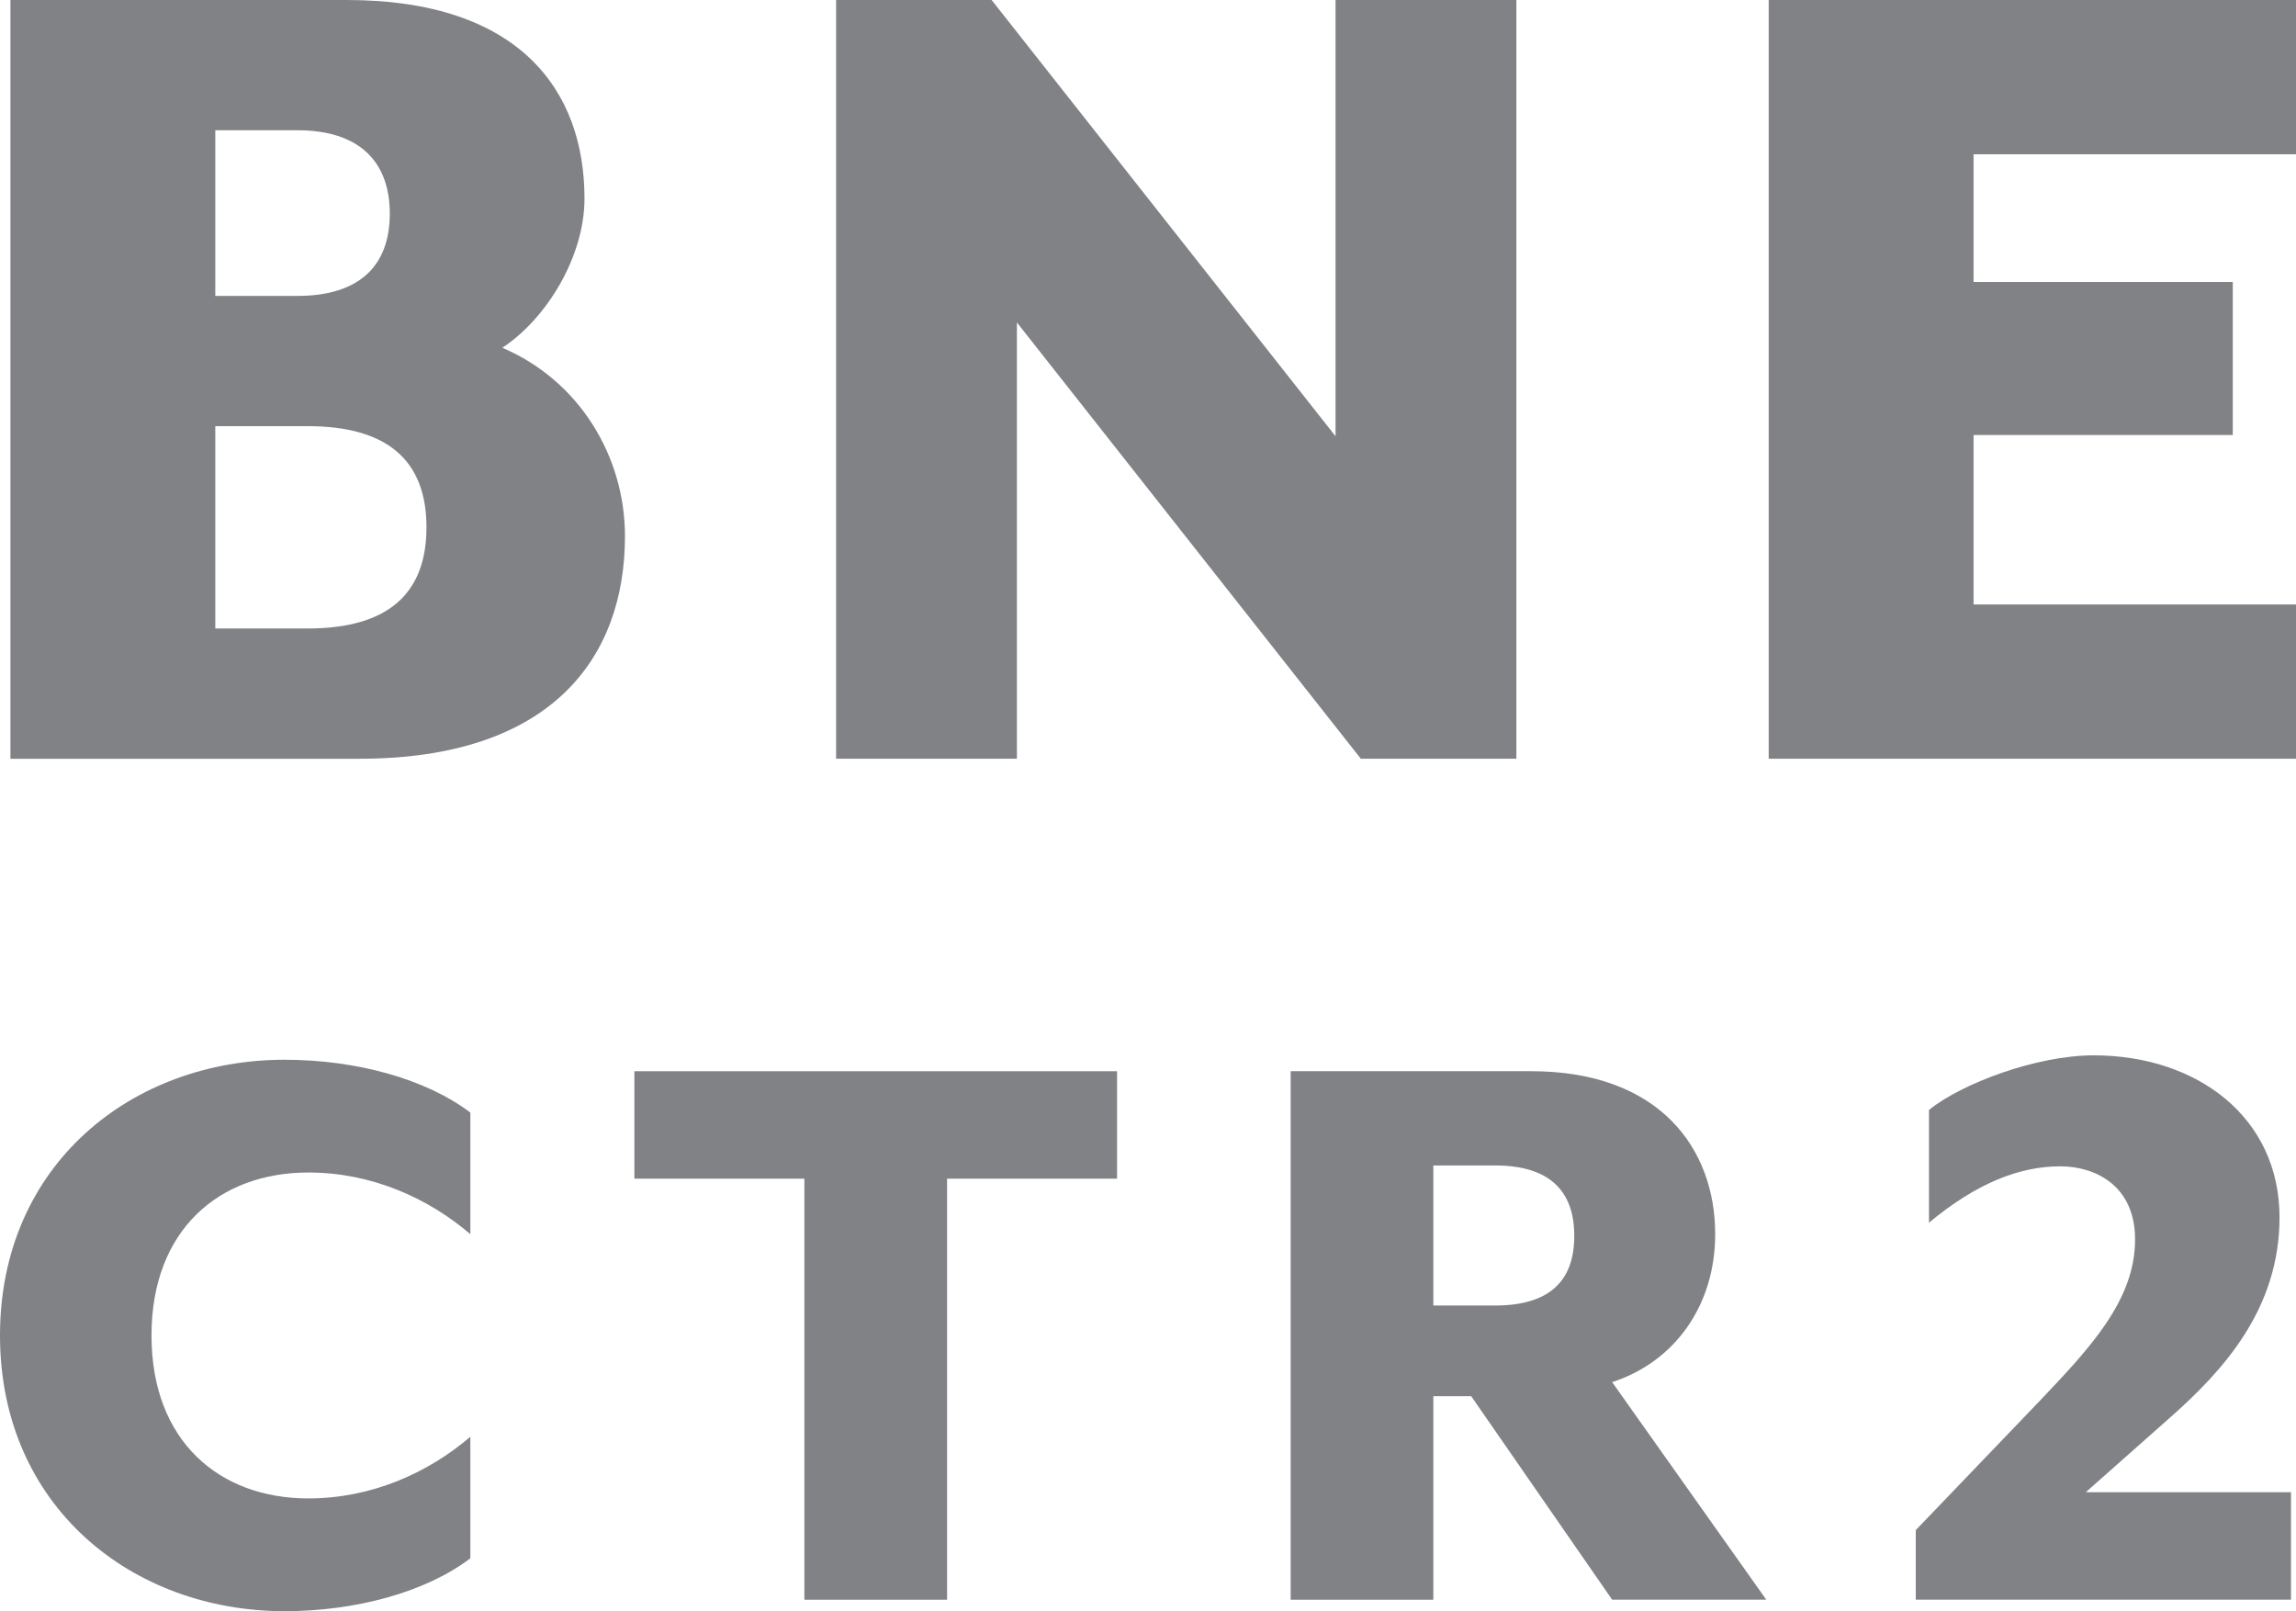
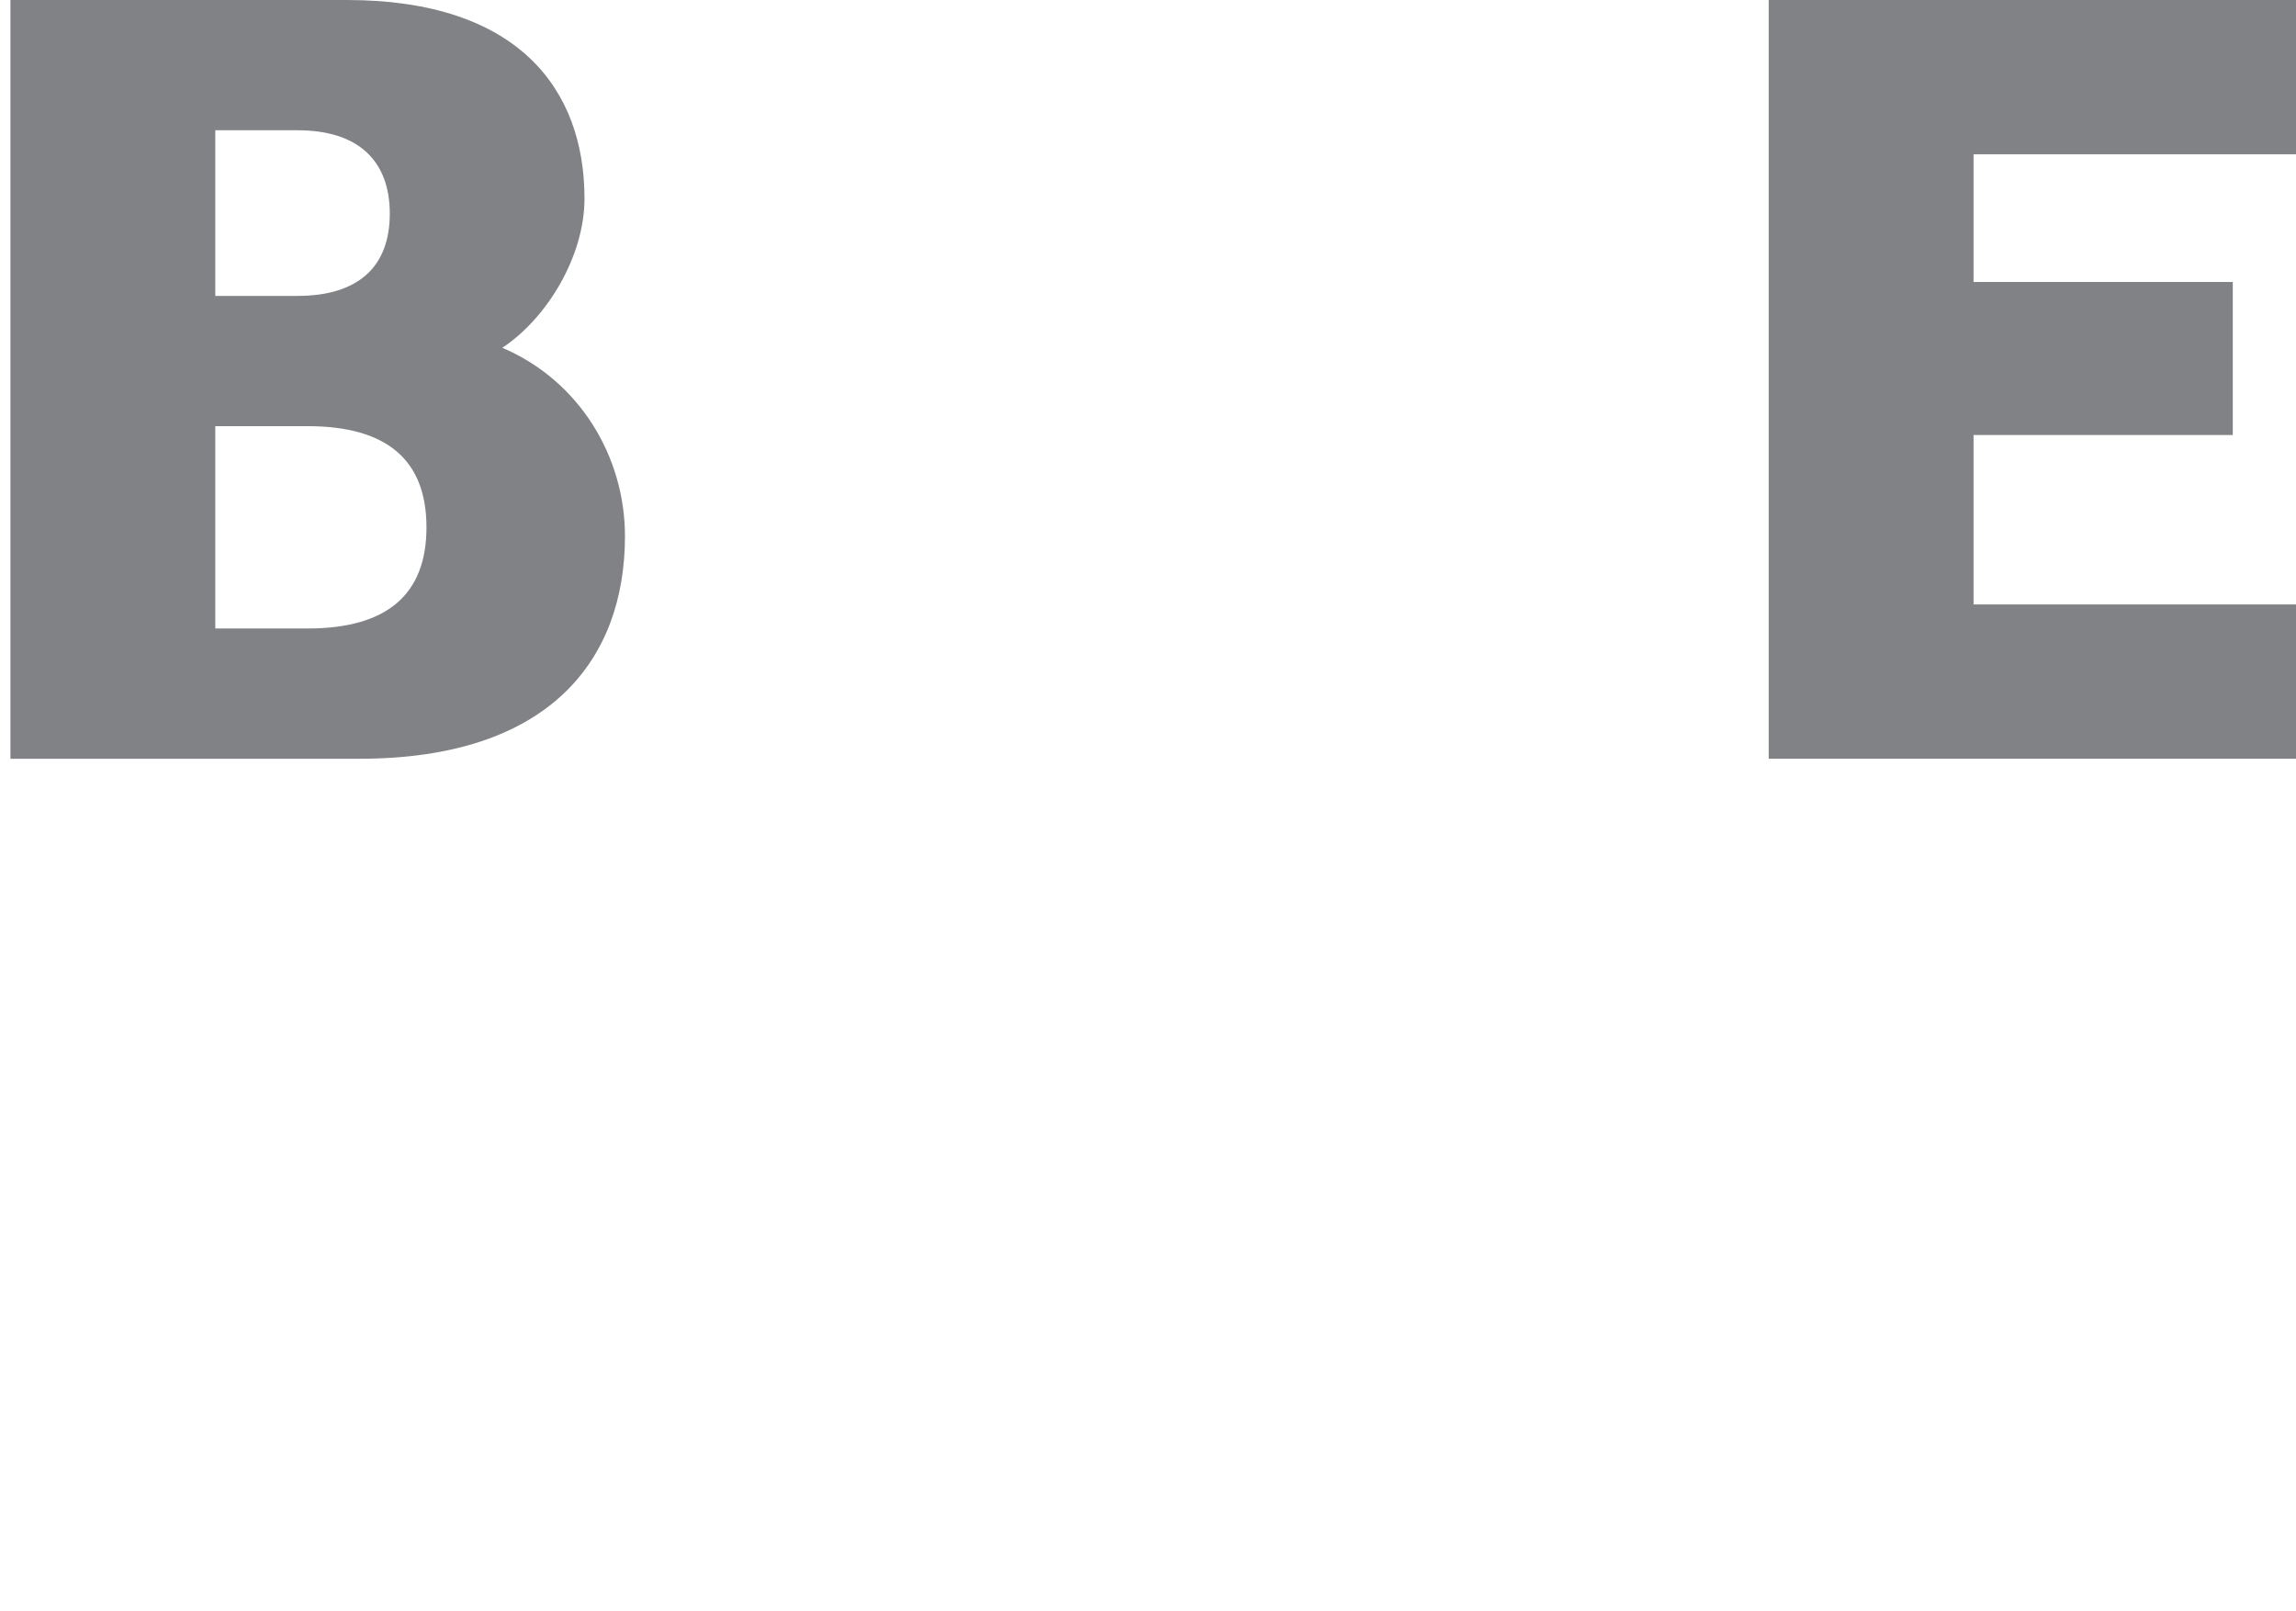
<svg xmlns="http://www.w3.org/2000/svg" id="Layer_2" data-name="Layer 2" viewBox="0 0 1313.9 921.93">
  <defs>
    <style> .cls-1 { fill: #808285; stroke-width: 0px; } </style>
  </defs>
  <g id="Layer_1-2" data-name="Layer 1">
    <g>
      <path class="cls-1" d="M5.97,0h192.48c98.41,0,136.03,51.38,136.03,113.61,0,33.29-21.71,68.74-47.03,85.39,44.14,18.81,70.19,62.23,70.19,107.82,0,70.19-42.7,127.35-151.96,127.35H5.97V0ZM170.23,169.32c34.74,0,52.83-16.64,52.83-47.03s-18.09-47.76-52.83-47.76h-47.03v94.79h47.03ZM176.02,359.63c45.59,0,68.03-19.54,68.03-57.89s-22.44-57.89-68.03-57.89h-52.82v115.78h52.82Z" />
-       <path class="cls-1" d="M478.46,0h89l196.82,249.64V0h103.48v434.16h-89.01l-196.82-249.64v249.64h-103.47V0Z" />
      <path class="cls-1" d="M1012.15,0h301.75v88.28h-184.52v73.08h148.34v87.56h-148.34v96.96h184.52v88.28h-301.75V0Z" />
-       <path class="cls-1" d="M0,764.16c0-97.78,75.61-157.76,162.81-157.76,41.32,0,81.15,11.09,106.35,30.24v69.56c-24.19-20.67-56.45-35.28-92.74-35.28-50.91,0-89.72,32.76-89.72,93.24s38.82,93.25,89.72,93.25c36.29,0,68.55-14.62,92.74-35.28v69.55c-25.2,19.15-65.02,30.25-106.35,30.25-87.2,0-162.81-59.98-162.81-157.76Z" />
-       <path class="cls-1" d="M460.3,674.45h-97.27v-61.49h276.21v61.49h-97.27v240.93h-81.66v-240.93Z" />
-       <path class="cls-1" d="M820.24,798.94v116.43h-81.65v-302.42h137.6c73.59,0,105.34,44.35,105.34,93.24,0,40.82-23.18,73.08-58.97,84.68l88.2,124.49h-88.2l-80.65-116.43h-21.67ZM855.52,747.03c31.25,0,45.37-14.11,45.37-39.82s-14.12-40.32-45.37-40.32h-35.28v80.14h35.28Z" />
-       <path class="cls-1" d="M1096.31,875.55l71.07-74.09c28.72-30.24,54.43-57.46,54.43-92.24,0-30.75-22.68-41.84-42.84-41.84-23.18,0-47.88,9.58-75.1,32.26v-64.52c18.65-15.12,61.49-31.25,94.25-31.25,58.97,0,106.35,35.28,106.35,92.74,0,52.42-32.26,87.7-62.5,114.41l-48.38,42.85h117.44v61.49h-214.72v-39.82Z" />
    </g>
  </g>
</svg>